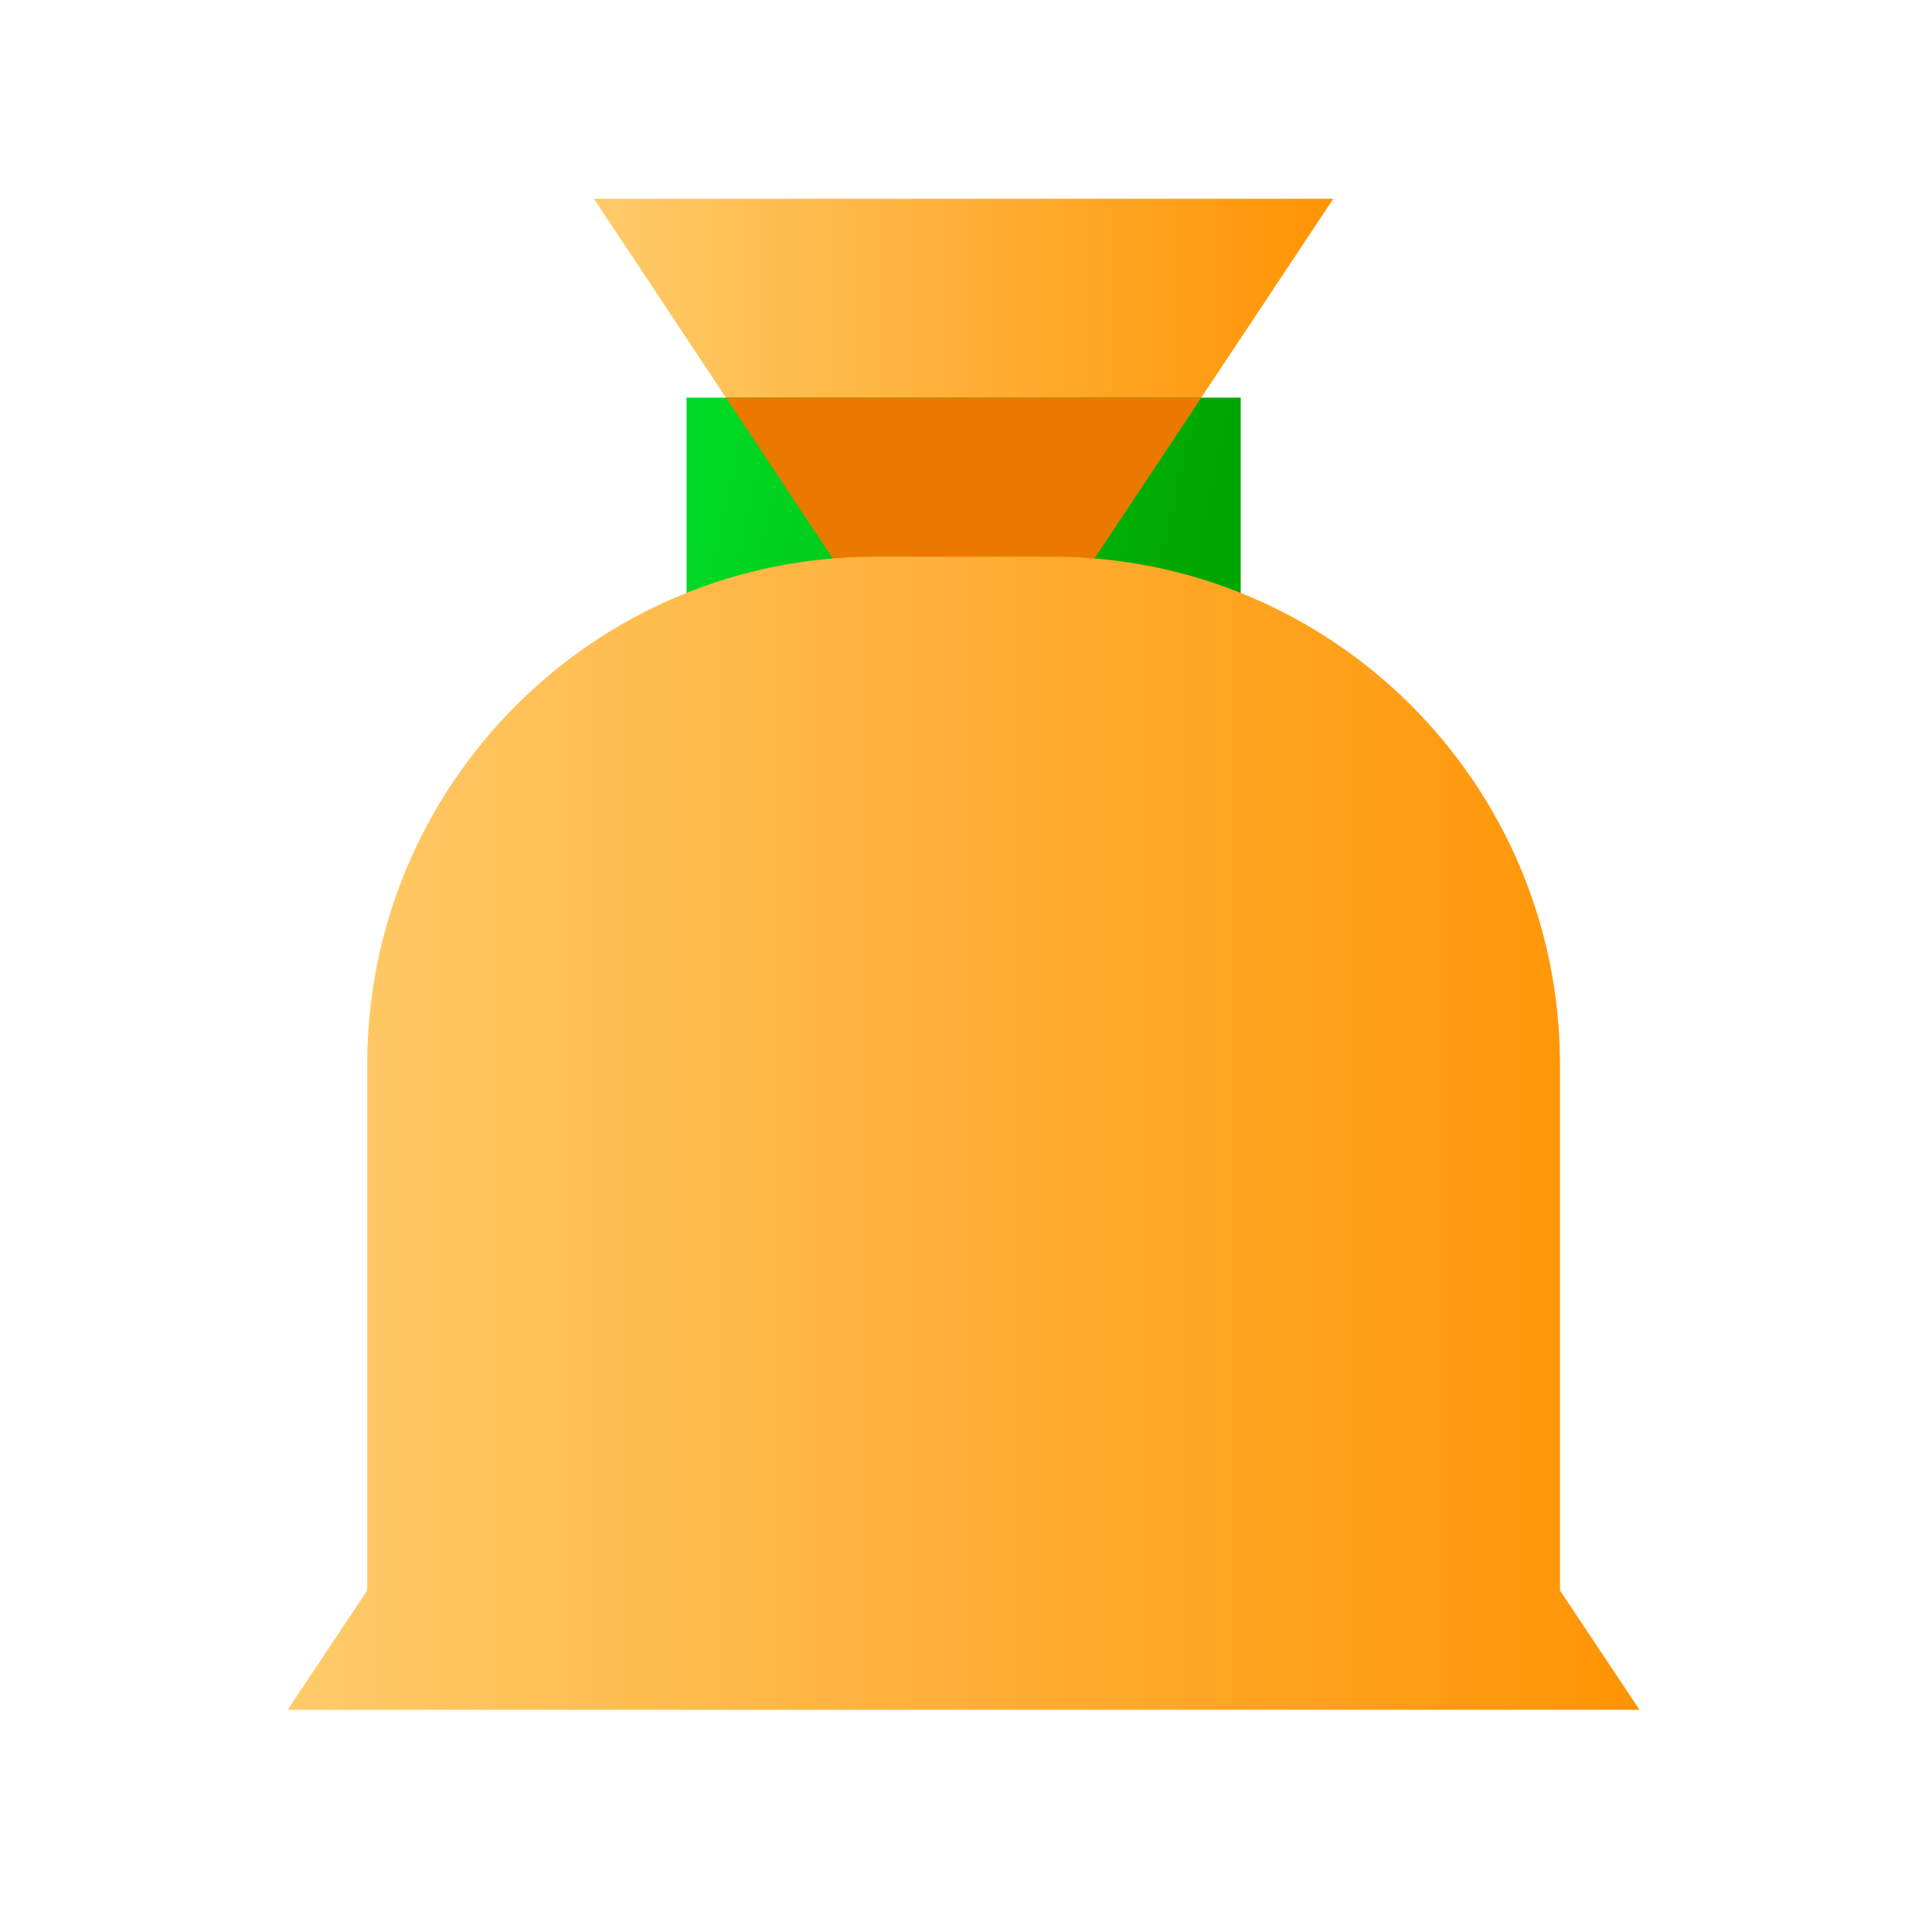
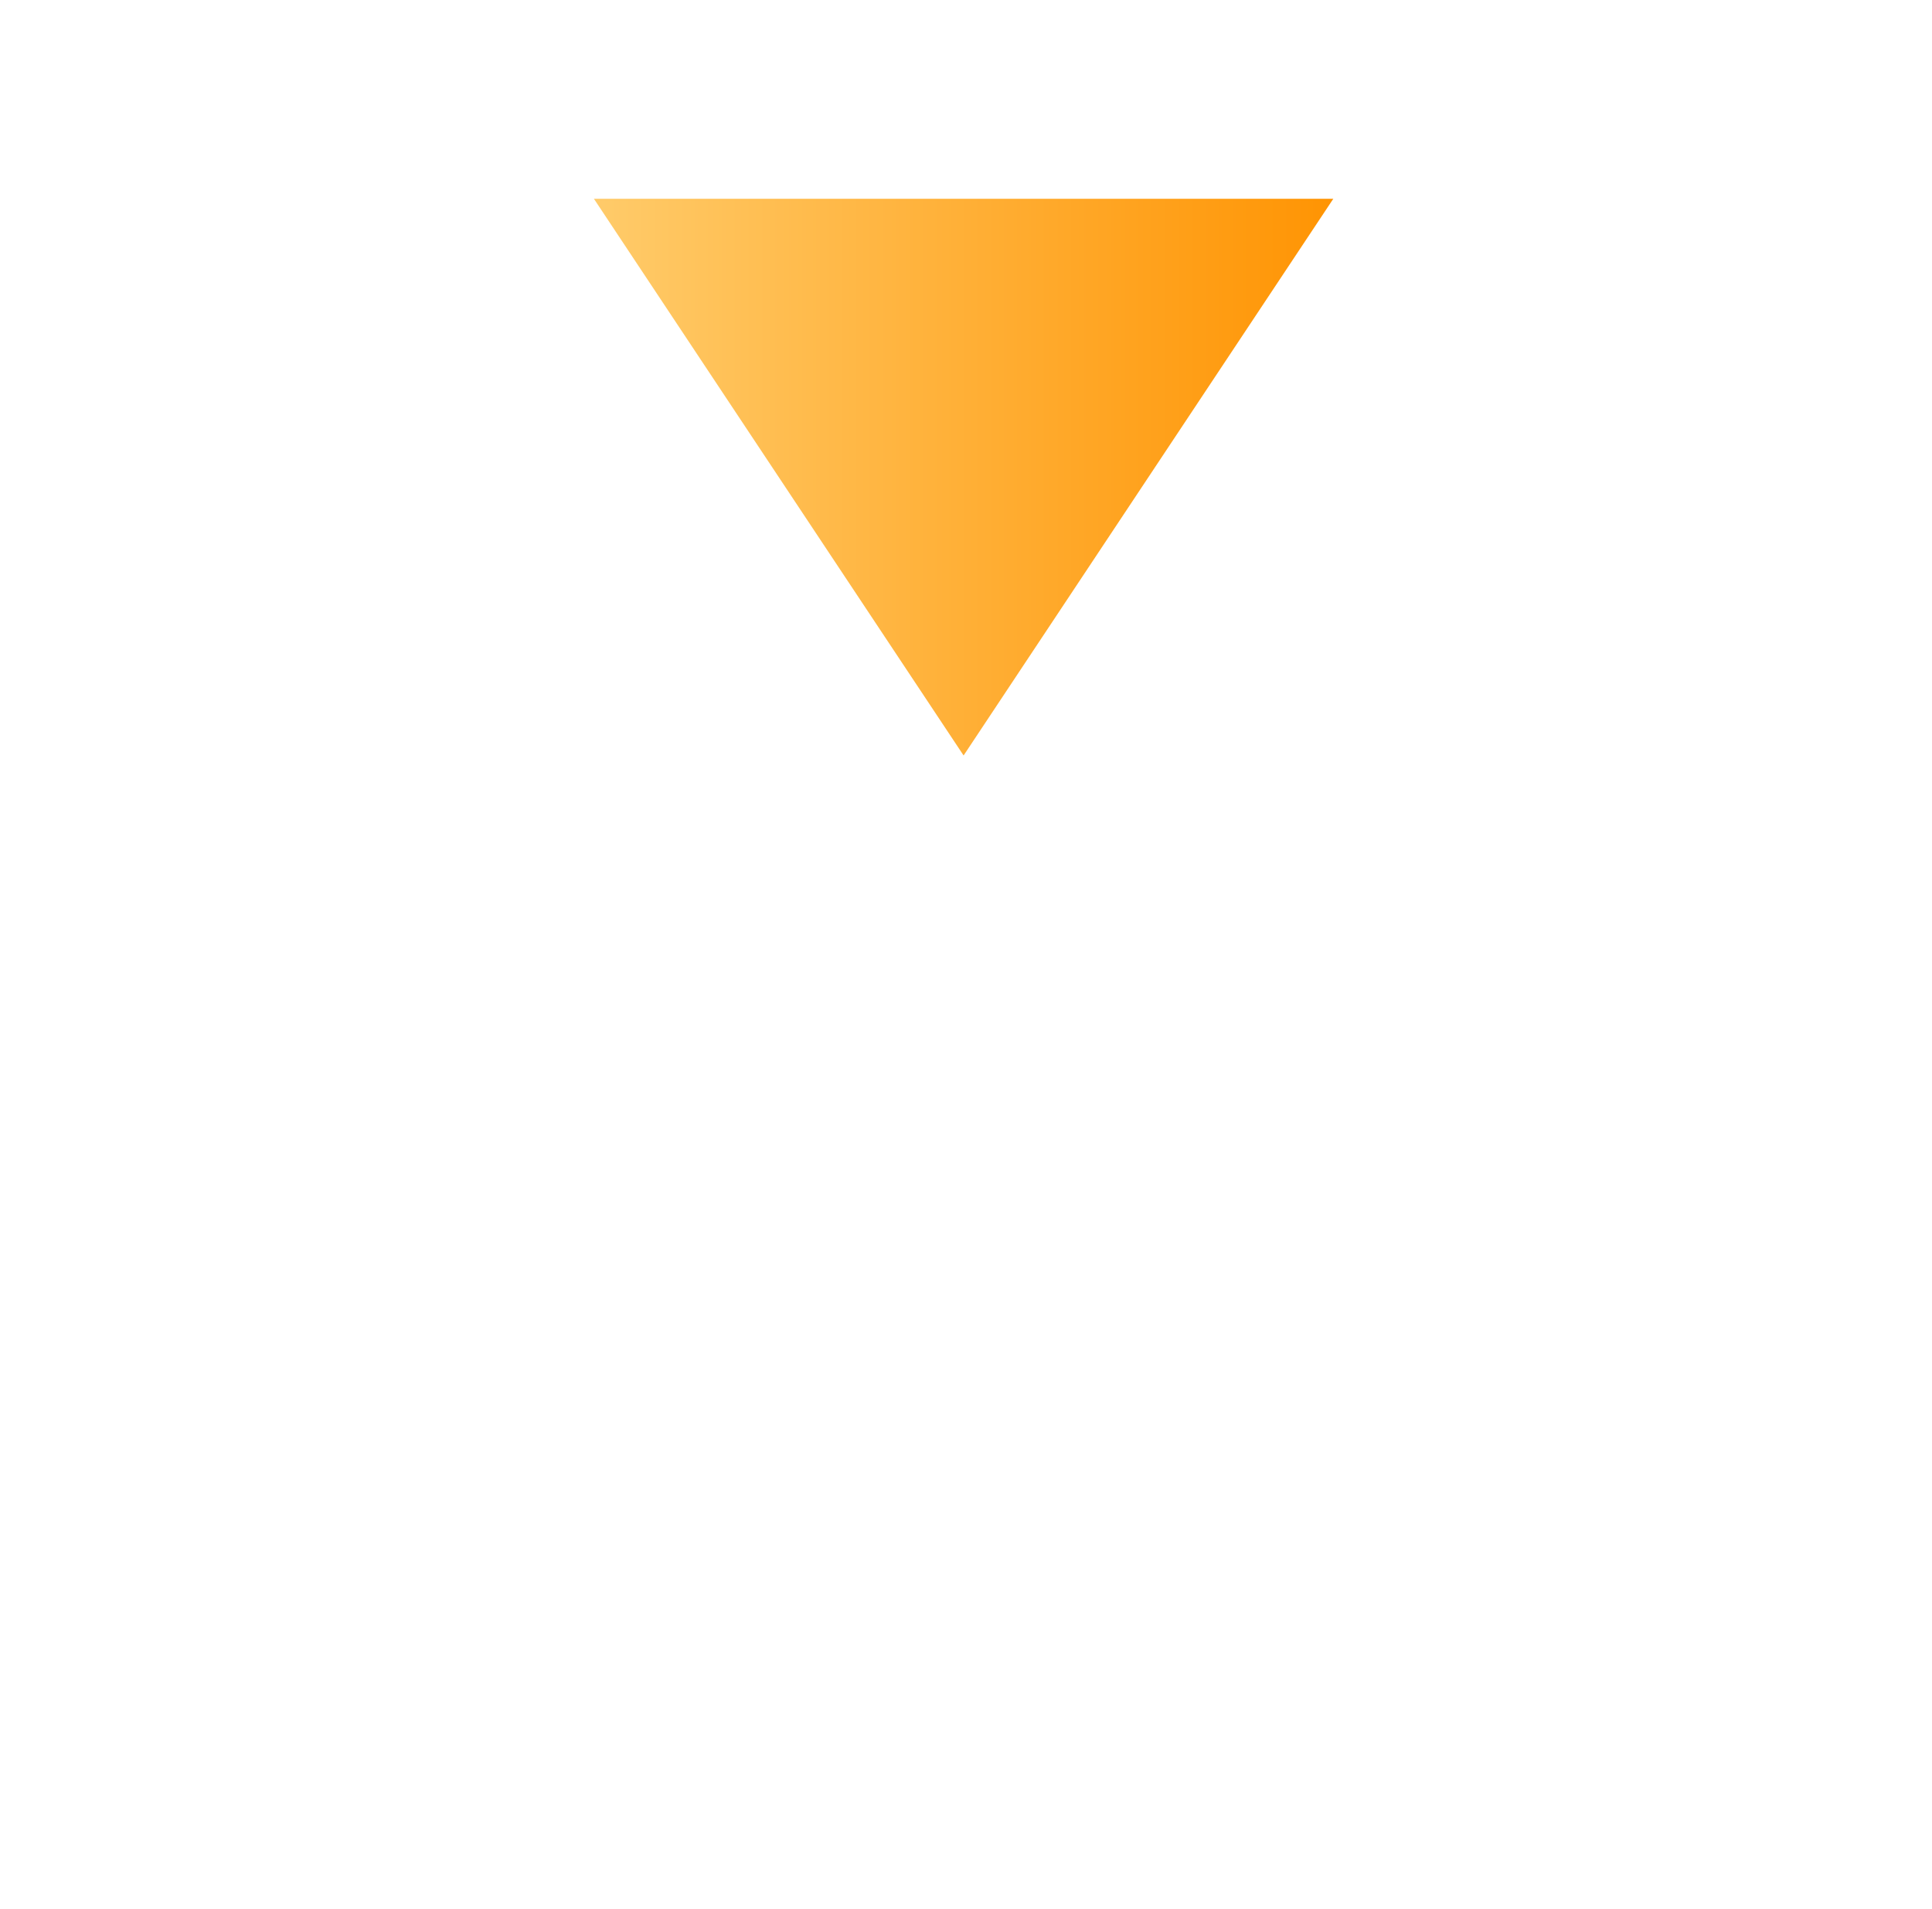
<svg xmlns="http://www.w3.org/2000/svg" width="82" height="81" viewBox="0 0 82 81" fill="none">
  <path d="M40.898 32.062L25.208 8.437H56.589L40.898 32.062Z" fill="url(#paint0_linear_2574_3534)" />
-   <path d="M52.659 16.875H29.139V25.313H52.659V16.875Z" fill="url(#paint1_linear_2574_3534)" />
-   <path d="M50.986 16.875H30.814L36.416 25.313H45.383L50.986 16.875Z" fill="#EB7900" />
-   <path d="M66.211 67.499V45.186C66.211 33.277 56.558 23.625 44.65 23.625H37.145C25.238 23.625 15.586 33.277 15.586 45.186V67.499L12.211 72.562H69.586L66.211 67.499Z" fill="url(#paint2_linear_2574_3534)" />
  <defs>
    <linearGradient id="paint0_linear_2574_3534" x1="25.208" y1="20.25" x2="56.589" y2="20.25" gradientUnits="userSpaceOnUse">
      <stop stop-color="#FFCB6A" />
      <stop offset="1" stop-color="#FF9403" />
    </linearGradient>
    <linearGradient id="paint1_linear_2574_3534" x1="31.044" y1="16.875" x2="51.332" y2="21.456" gradientUnits="userSpaceOnUse">
      <stop stop-color="#00D924" />
      <stop offset="1" stop-color="#00A600" />
    </linearGradient>
    <linearGradient id="paint2_linear_2574_3534" x1="12.211" y1="48.093" x2="69.586" y2="48.093" gradientUnits="userSpaceOnUse">
      <stop stop-color="#FFCB6A" />
      <stop offset="1" stop-color="#FF9403" />
    </linearGradient>
  </defs>
</svg>